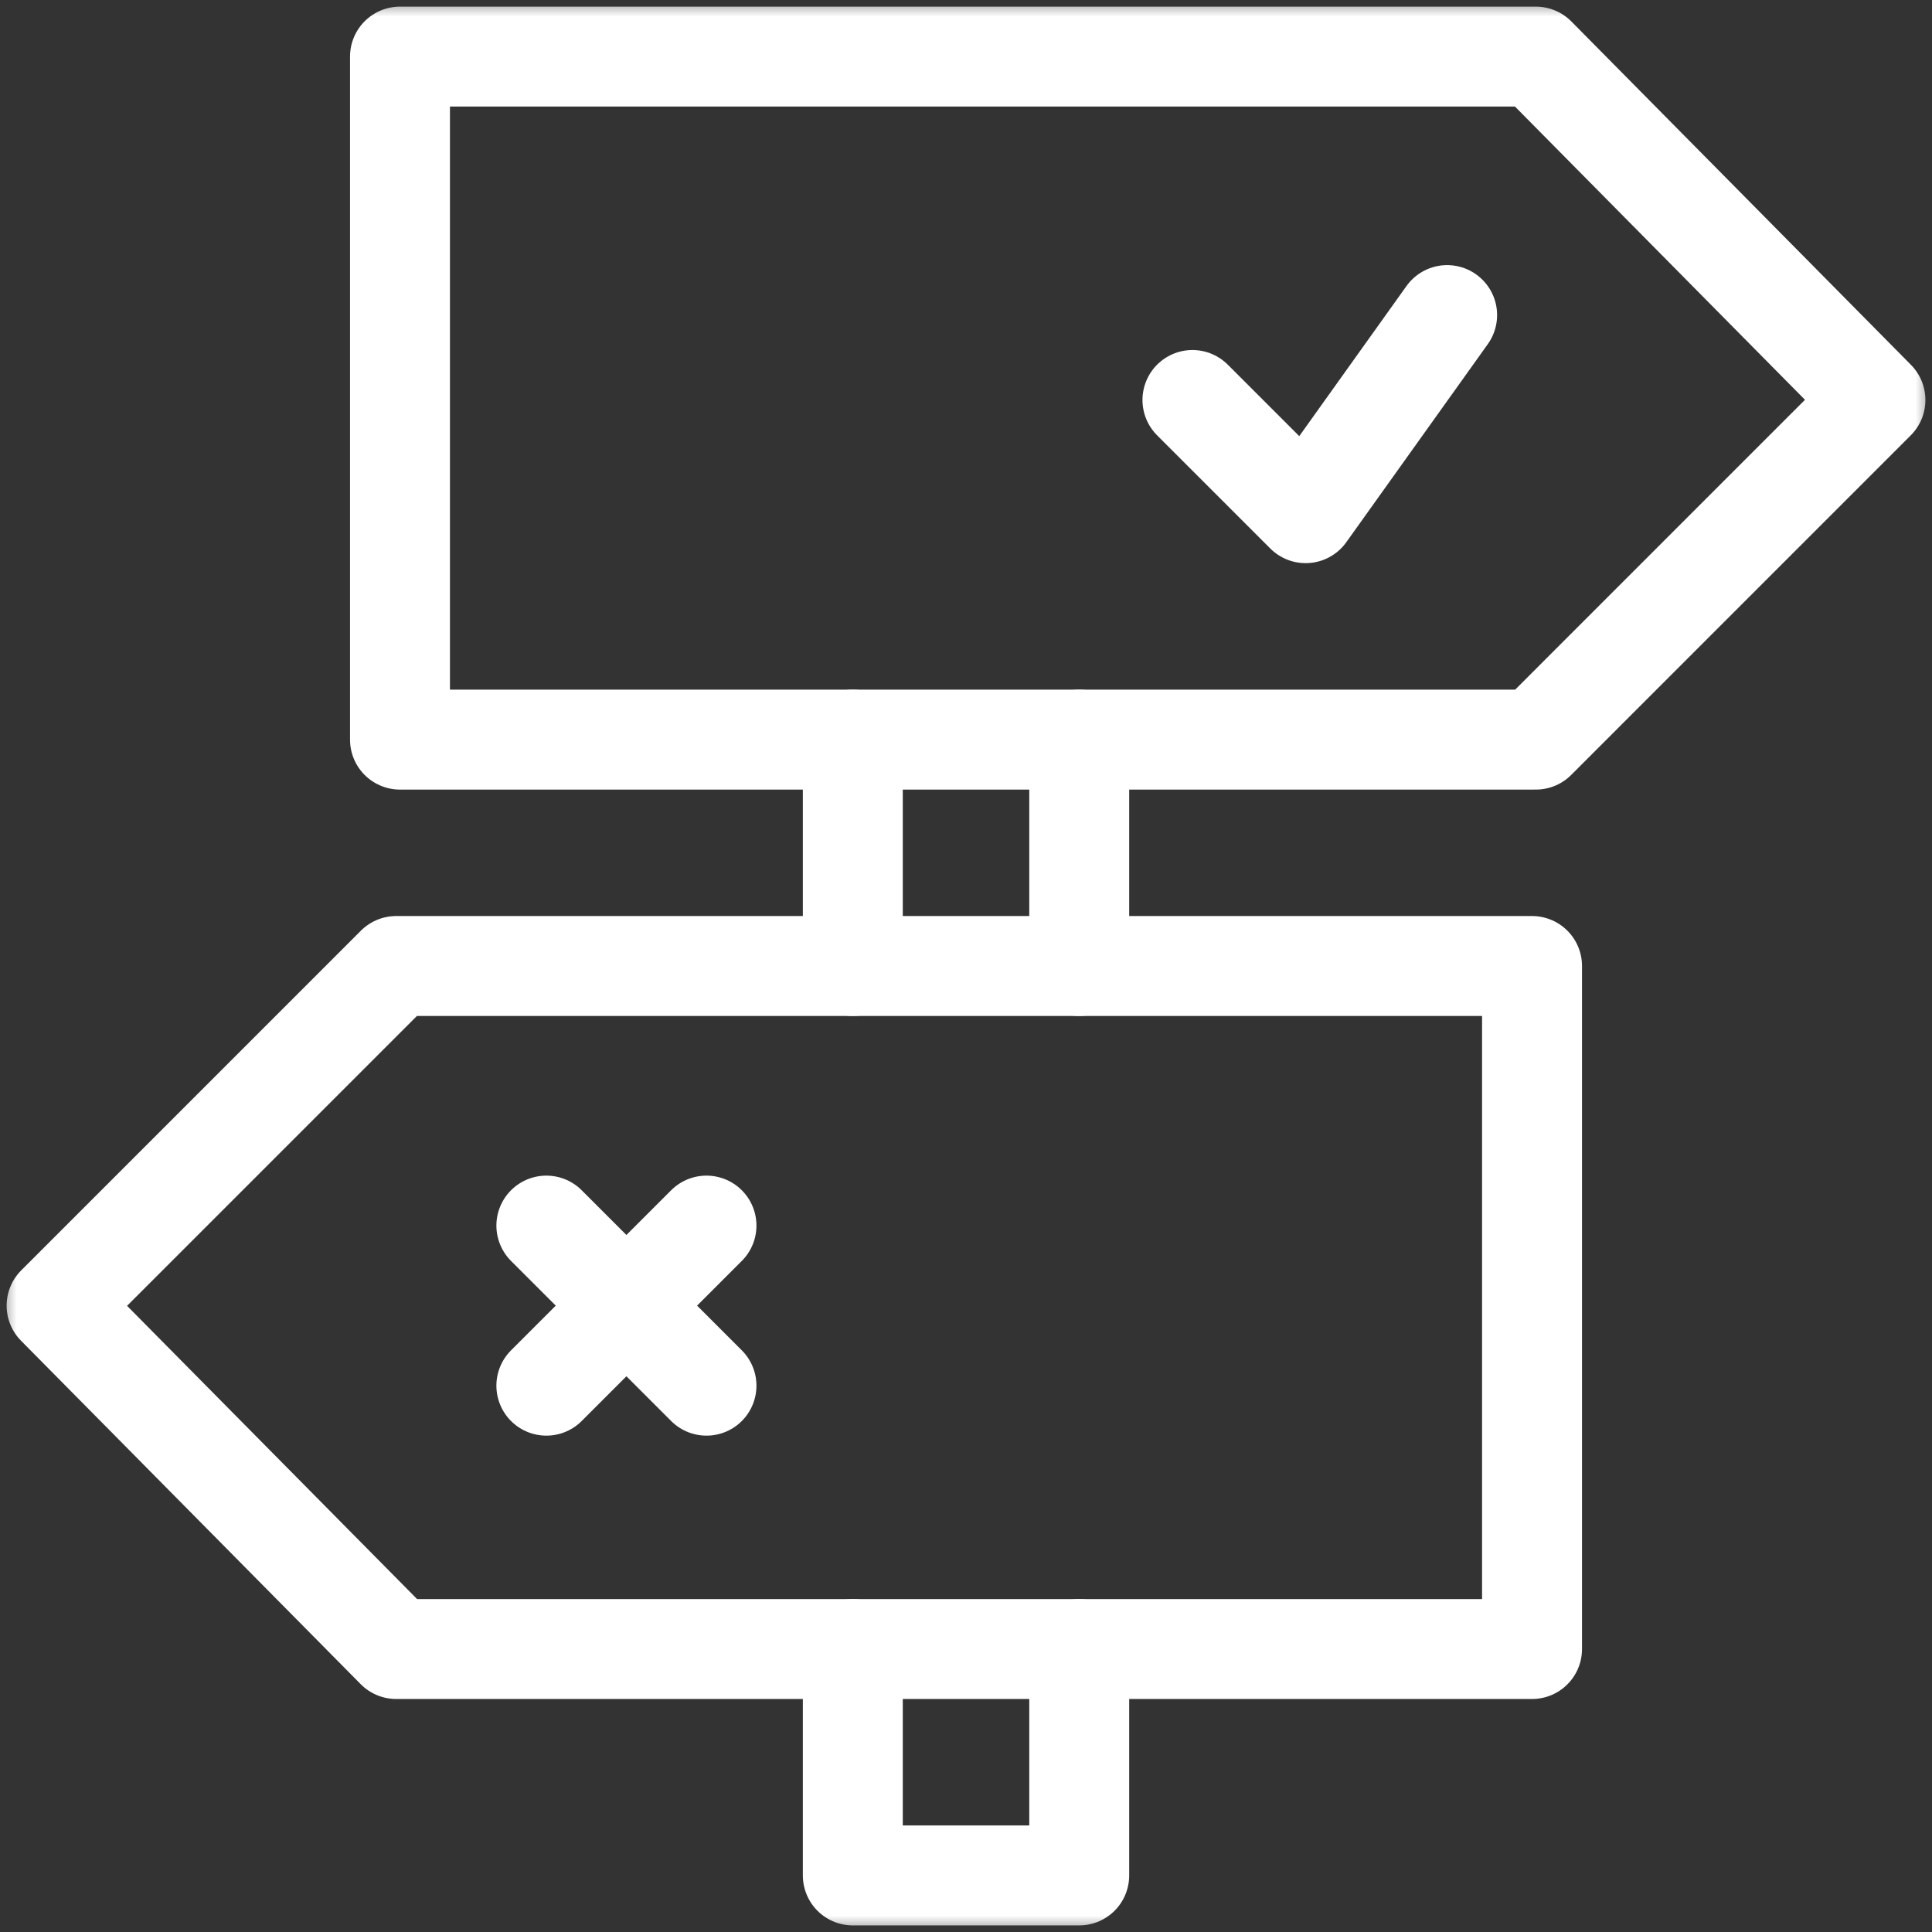
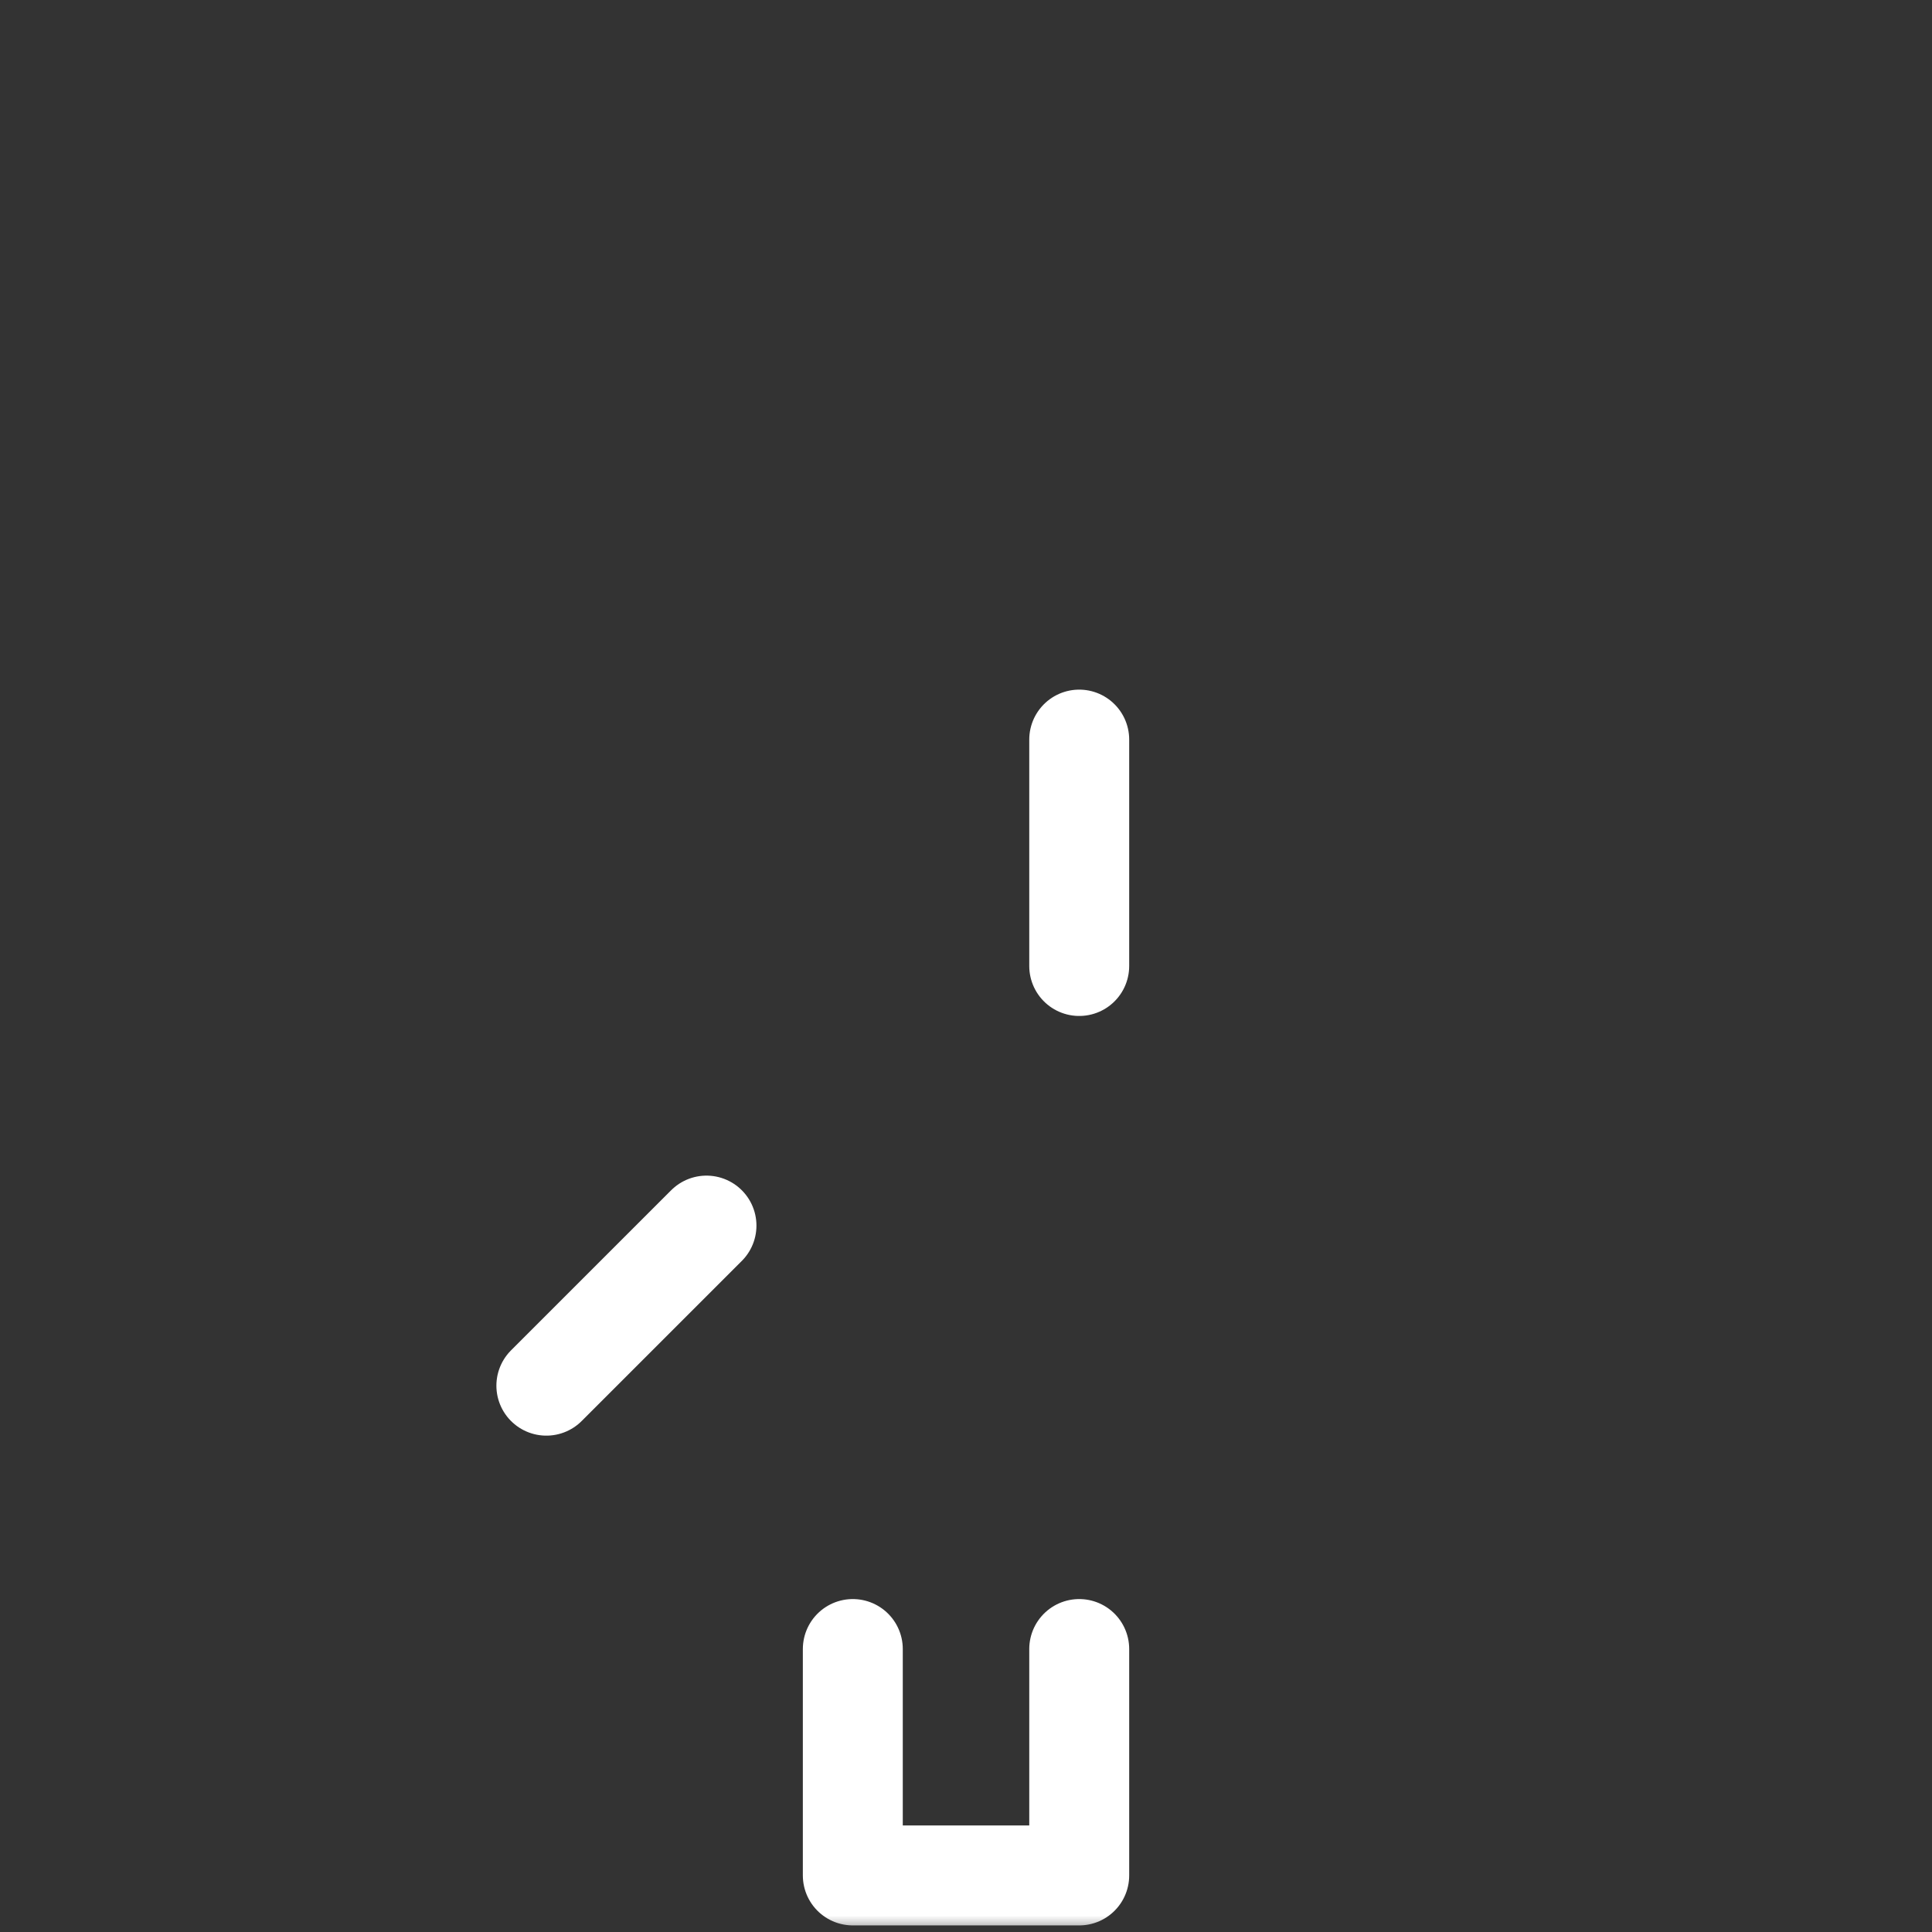
<svg xmlns="http://www.w3.org/2000/svg" width="58" height="58" viewBox="0 0 58 58" fill="none">
  <rect x="0" y="0" width="58" height="58" fill="#333333" stroke="none" />
-   <path d="M35.798 12.008L39.196 15.406L43.444 9.459" stroke="white" stroke-width="3" stroke-miterlimit="10" stroke-linecap="round" stroke-linejoin="round" />
  <path d="M21.209 36.793L16.402 41.599" stroke="white" stroke-width="3" stroke-miterlimit="10" stroke-linecap="round" stroke-linejoin="round" />
-   <path d="M16.402 36.793L21.209 41.599" stroke="white" stroke-width="3" stroke-miterlimit="10" stroke-linecap="round" stroke-linejoin="round" />
  <mask id="mask0_356_1060" style="mask-type:luminance" maskUnits="userSpaceOnUse" x="0" y="0" width="59" height="59">
-     <path d="M56.501 56.502V1.5H1.5V56.502H56.501Z" fill="white" stroke="white" stroke-width="3" />
-   </mask>
+     </mask>
  <g mask="url(#mask0_356_1060)">
    <path d="M12.008 22.204H46.107L56.302 12.008L46.107 1.699H12.008V22.204Z" stroke="white" stroke-width="3" stroke-miterlimit="10" stroke-linecap="round" stroke-linejoin="round" />
    <path d="M45.993 49.505H11.895L1.699 39.196L11.895 29H45.993V49.505Z" stroke="white" stroke-width="3" stroke-miterlimit="10" stroke-linecap="round" stroke-linejoin="round" />
  </g>
-   <path d="M25.602 29V22.203" stroke="white" stroke-width="3" stroke-miterlimit="10" stroke-linecap="round" stroke-linejoin="round" />
  <path d="M32.399 22.203V29" stroke="white" stroke-width="3" stroke-miterlimit="10" stroke-linecap="round" stroke-linejoin="round" />
  <mask id="mask1_356_1060" style="mask-type:luminance" maskUnits="userSpaceOnUse" x="0" y="0" width="59" height="59">
    <path d="M56.501 56.502V1.5H1.5V56.502H56.501Z" fill="white" stroke="white" stroke-width="3" />
  </mask>
  <g mask="url(#mask1_356_1060)">
    <path d="M32.399 49.505V56.302H25.602V49.505" stroke="white" stroke-width="3" stroke-miterlimit="10" stroke-linecap="round" stroke-linejoin="round" />
  </g>
</svg>